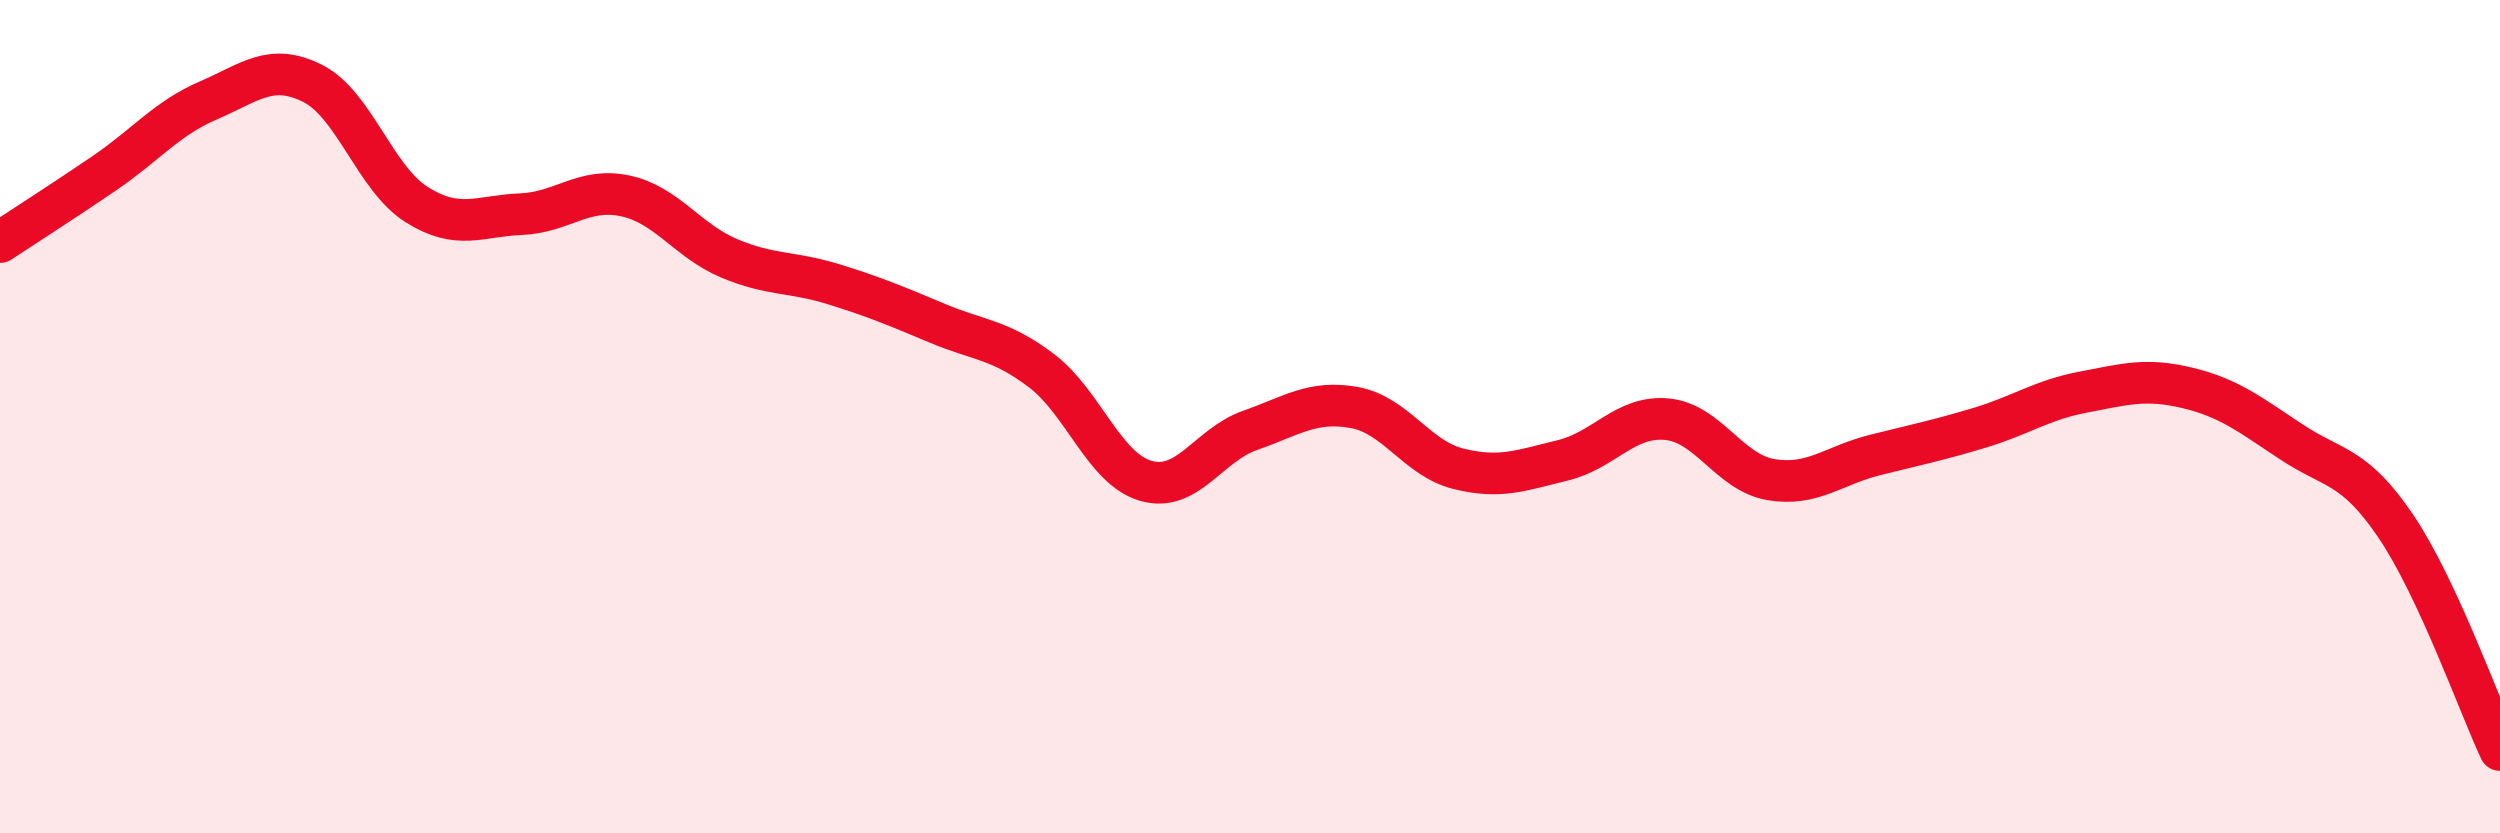
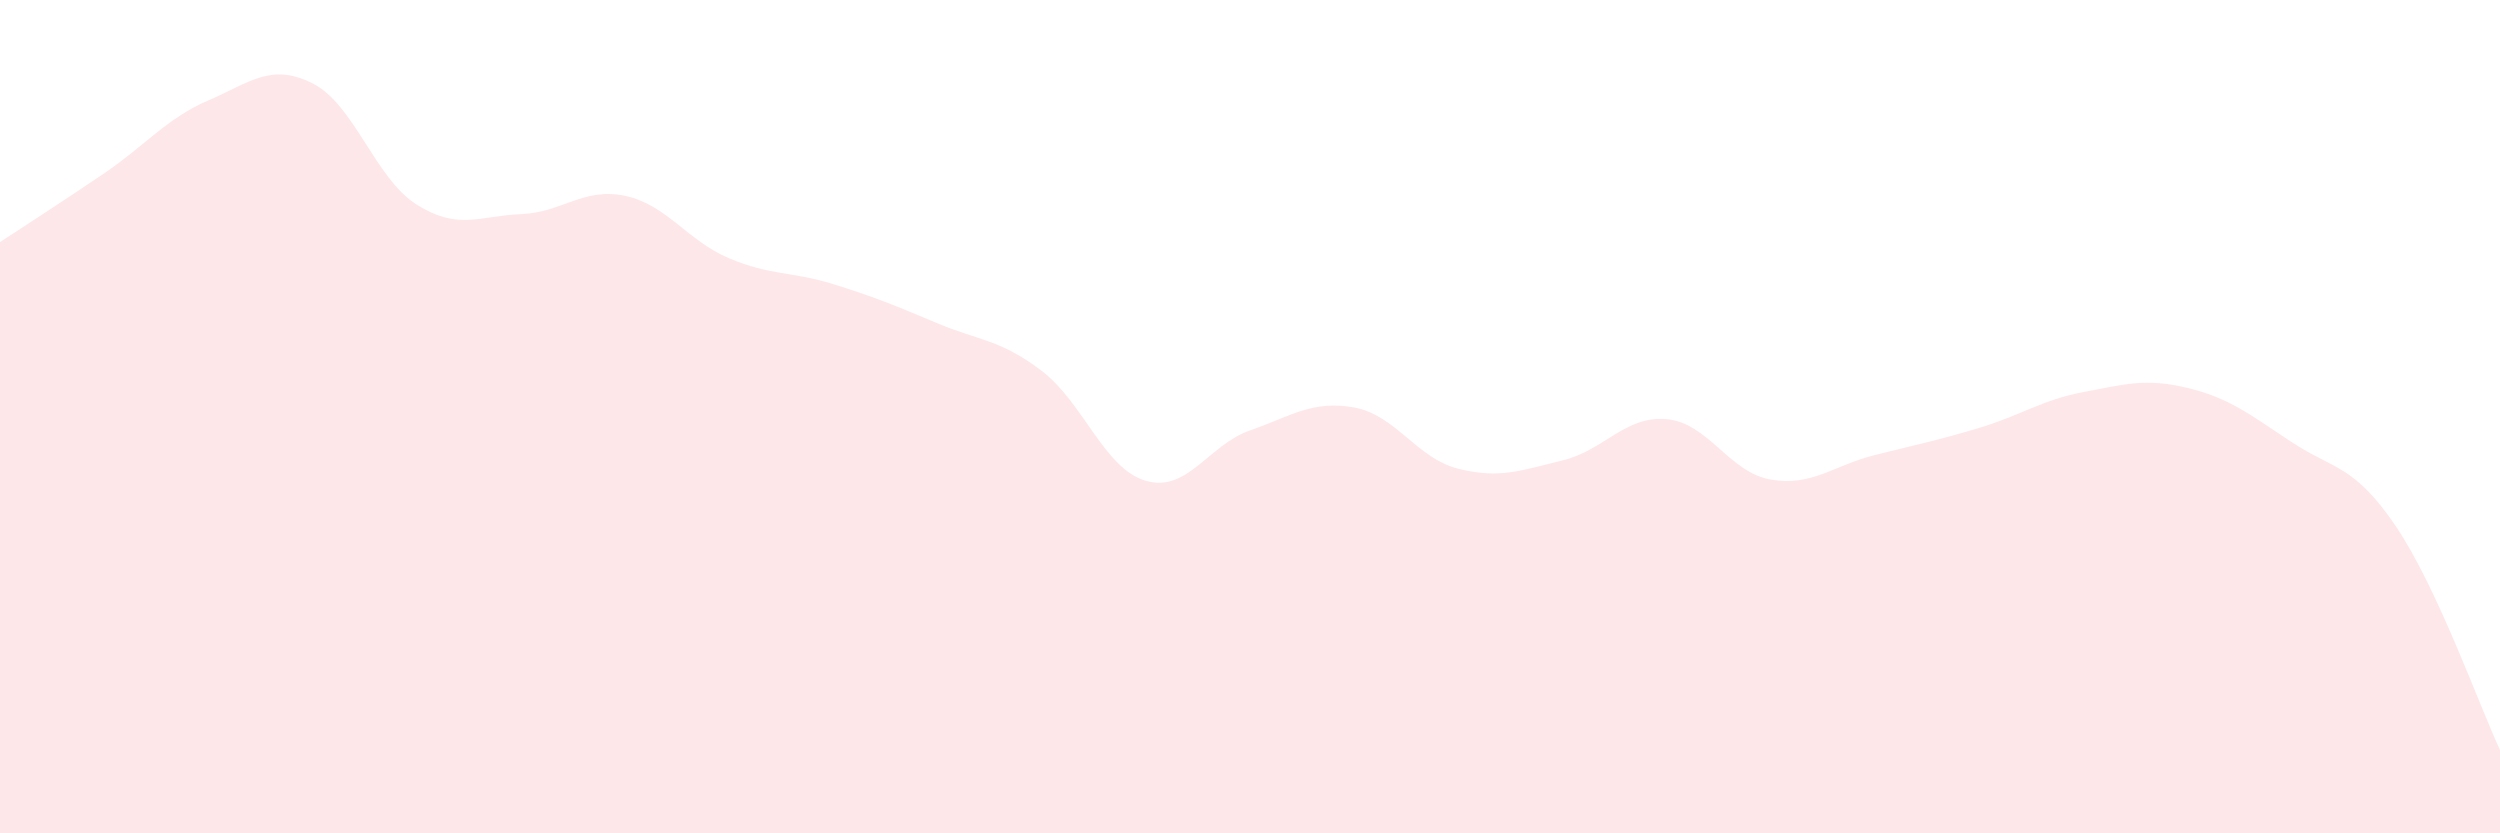
<svg xmlns="http://www.w3.org/2000/svg" width="60" height="20" viewBox="0 0 60 20">
  <path d="M 0,5.81 C 0.5,5.48 1.5,4.84 2.5,4.16 C 3.5,3.48 4,2.84 5,2.41 C 6,1.98 6.5,1.5 7.5,2 C 8.5,2.5 9,4.28 10,4.91 C 11,5.54 11.5,5.18 12.5,5.14 C 13.5,5.1 14,4.49 15,4.7 C 16,4.91 16.5,5.78 17.5,6.2 C 18.5,6.62 19,6.51 20,6.82 C 21,7.13 21.5,7.34 22.5,7.76 C 23.5,8.18 24,8.14 25,8.9 C 26,9.66 26.5,11.25 27.5,11.54 C 28.5,11.83 29,10.68 30,10.33 C 31,9.98 31.5,9.6 32.5,9.78 C 33.5,9.96 34,11 35,11.25 C 36,11.5 36.5,11.29 37.5,11.05 C 38.5,10.81 39,9.97 40,10.06 C 41,10.15 41.5,11.34 42.5,11.51 C 43.5,11.68 44,11.17 45,10.92 C 46,10.67 46.5,10.57 47.5,10.27 C 48.5,9.97 49,9.6 50,9.41 C 51,9.22 51.5,9.07 52.5,9.31 C 53.5,9.55 54,9.95 55,10.61 C 56,11.27 56.5,11.15 57.5,12.63 C 58.5,14.11 59.5,16.93 60,18L60 20L0 20Z" fill="#EB0A25" opacity="0.1" stroke-linecap="round" stroke-linejoin="round" />
-   <path d="M 0,5.81 C 0.5,5.48 1.5,4.84 2.5,4.16 C 3.5,3.48 4,2.84 5,2.41 C 6,1.98 6.5,1.5 7.5,2 C 8.5,2.5 9,4.28 10,4.91 C 11,5.54 11.5,5.18 12.5,5.14 C 13.5,5.1 14,4.49 15,4.7 C 16,4.91 16.5,5.78 17.5,6.2 C 18.5,6.62 19,6.51 20,6.82 C 21,7.13 21.5,7.34 22.5,7.76 C 23.5,8.18 24,8.14 25,8.9 C 26,9.66 26.5,11.25 27.5,11.54 C 28.5,11.83 29,10.68 30,10.33 C 31,9.98 31.5,9.6 32.5,9.78 C 33.5,9.96 34,11 35,11.25 C 36,11.5 36.5,11.29 37.5,11.05 C 38.5,10.81 39,9.97 40,10.06 C 41,10.15 41.5,11.34 42.5,11.51 C 43.5,11.68 44,11.17 45,10.92 C 46,10.67 46.5,10.57 47.5,10.27 C 48.5,9.97 49,9.6 50,9.41 C 51,9.22 51.5,9.07 52.5,9.31 C 53.5,9.55 54,9.95 55,10.61 C 56,11.27 56.5,11.15 57.5,12.63 C 58.5,14.11 59.5,16.93 60,18" stroke="#EB0A25" stroke-width="1" fill="none" stroke-linecap="round" stroke-linejoin="round" />
</svg>